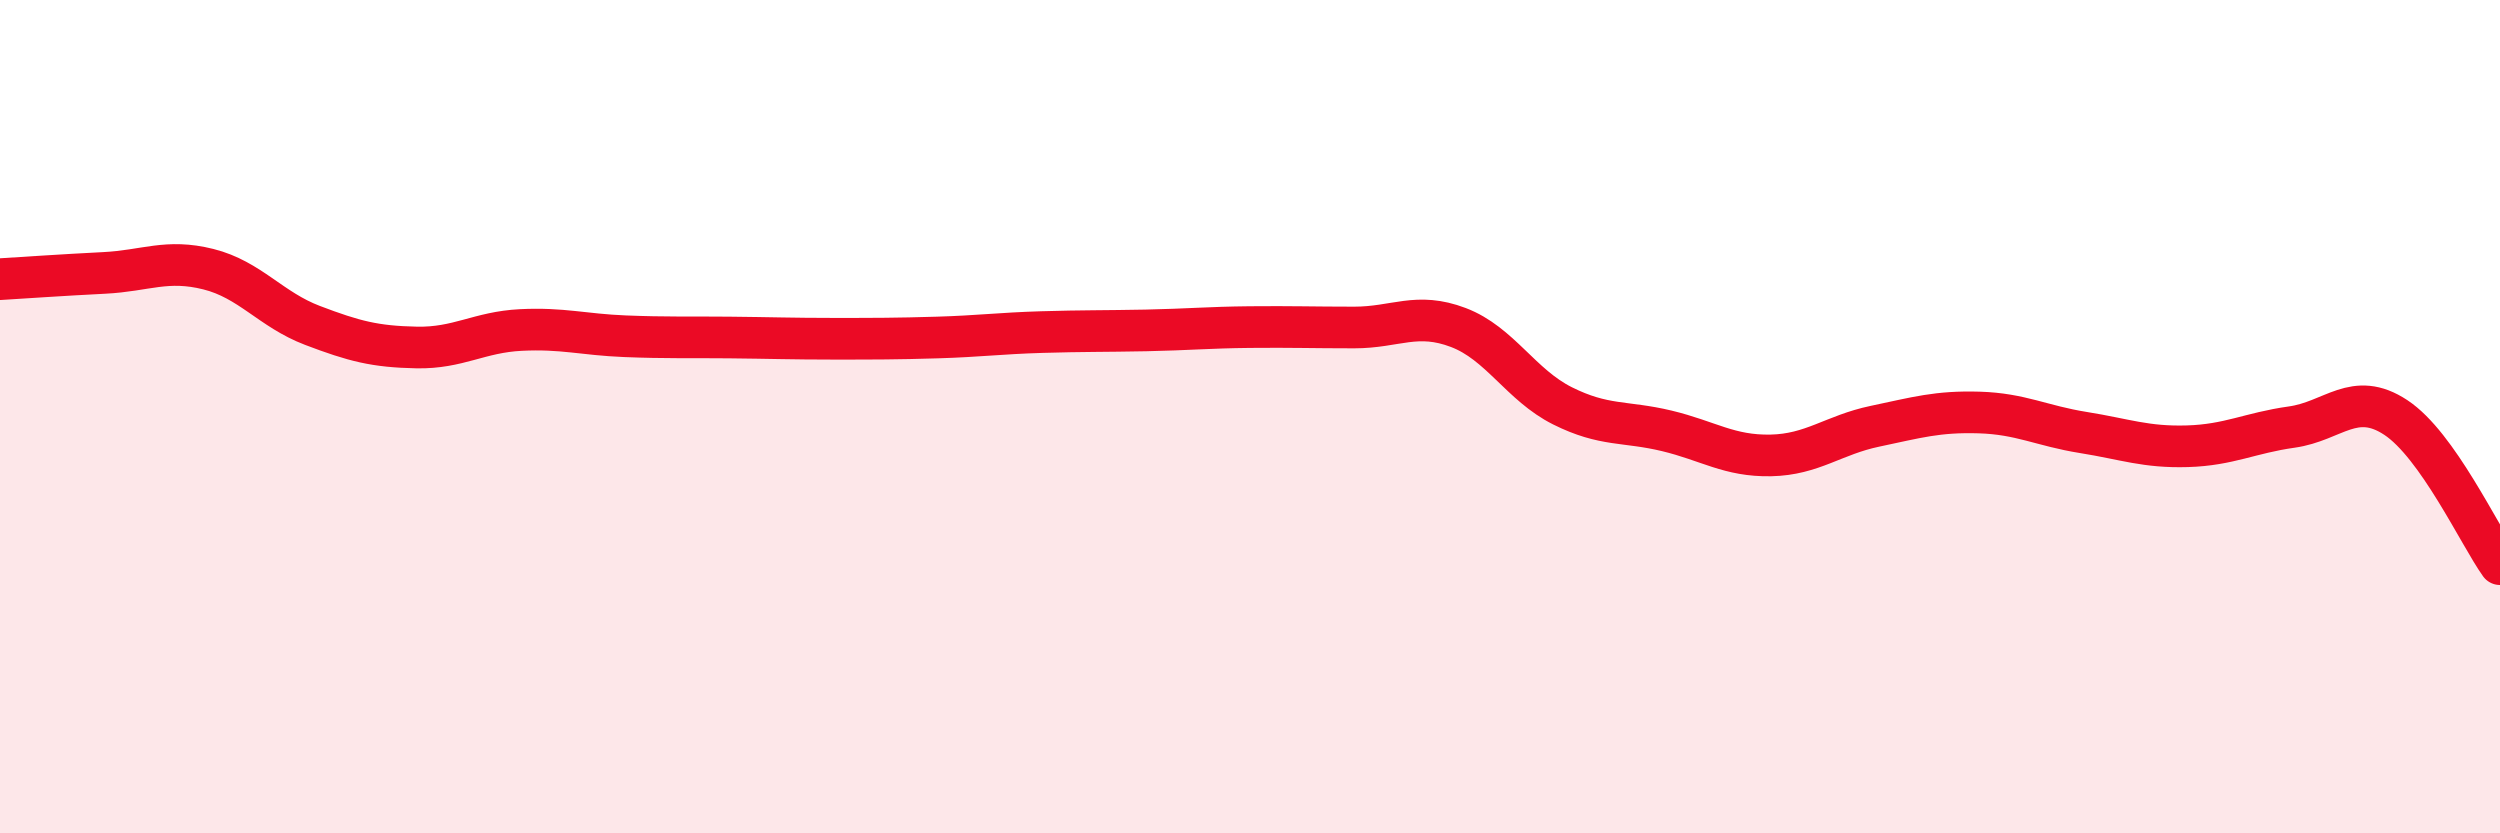
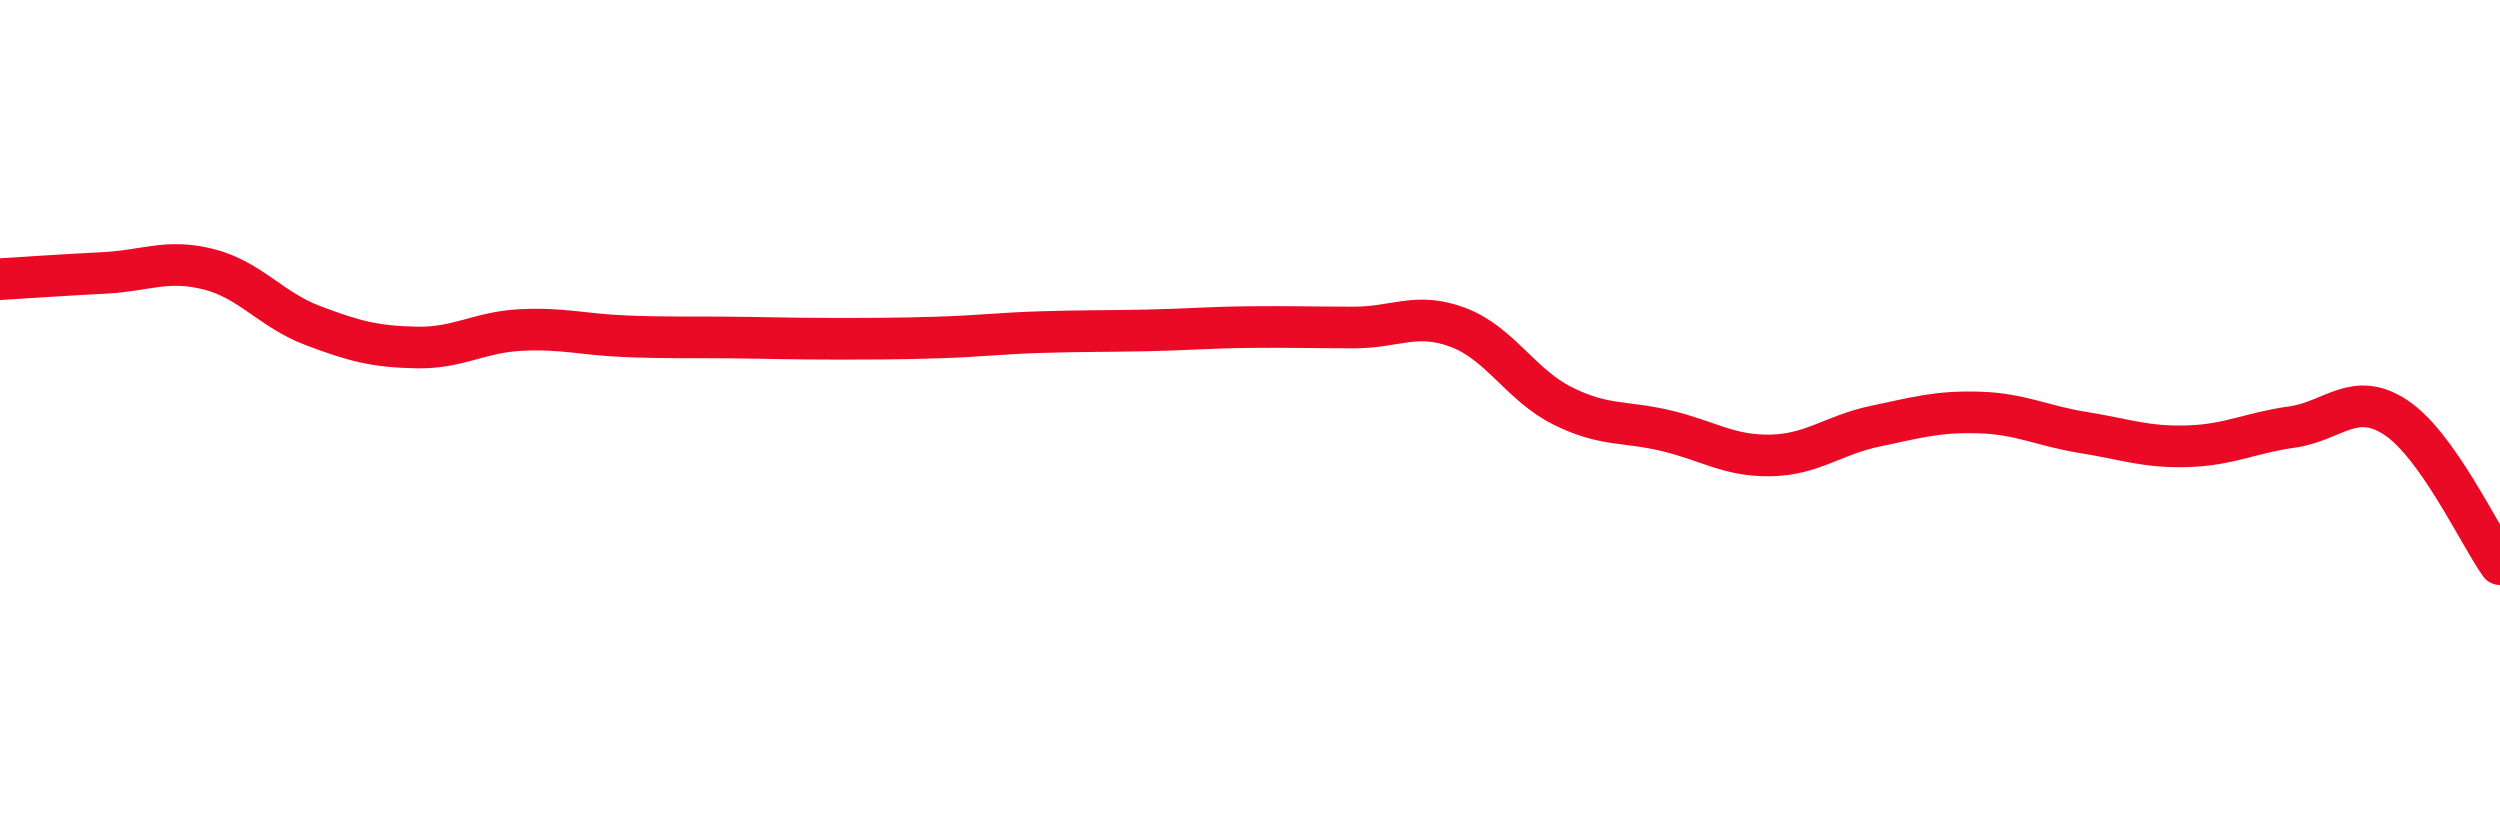
<svg xmlns="http://www.w3.org/2000/svg" width="60" height="20" viewBox="0 0 60 20">
-   <path d="M 0,6.7 C 0.5,6.67 1.5,6.6 2.5,6.55 C 3.5,6.5 4,6.21 5,6.46 C 6,6.71 6.5,7.43 7.5,7.81 C 8.5,8.19 9,8.32 10,8.34 C 11,8.36 11.5,7.97 12.5,7.92 C 13.5,7.87 14,8.03 15,8.07 C 16,8.11 16.5,8.09 17.5,8.1 C 18.5,8.11 19,8.13 20,8.13 C 21,8.13 21.5,8.13 22.5,8.1 C 23.5,8.07 24,8 25,7.97 C 26,7.94 26.5,7.95 27.5,7.93 C 28.5,7.91 29,7.86 30,7.85 C 31,7.84 31.5,7.86 32.5,7.86 C 33.5,7.86 34,7.48 35,7.86 C 36,8.24 36.5,9.24 37.5,9.74 C 38.5,10.24 39,10.1 40,10.34 C 41,10.58 41.5,10.95 42.5,10.93 C 43.5,10.91 44,10.44 45,10.23 C 46,10.02 46.5,9.87 47.5,9.9 C 48.5,9.93 49,10.22 50,10.38 C 51,10.54 51.5,10.74 52.5,10.71 C 53.5,10.68 54,10.39 55,10.25 C 56,10.11 56.5,9.36 57.5,10.02 C 58.5,10.68 59.5,12.84 60,13.54L60 20L0 20Z" fill="#EB0A25" opacity="0.1" stroke-linecap="round" stroke-linejoin="round" />
  <path d="M 0,6.7 C 0.5,6.67 1.5,6.6 2.5,6.55 C 3.5,6.5 4,6.21 5,6.46 C 6,6.71 6.5,7.43 7.5,7.81 C 8.5,8.19 9,8.32 10,8.34 C 11,8.36 11.5,7.97 12.5,7.92 C 13.5,7.87 14,8.03 15,8.07 C 16,8.11 16.5,8.09 17.5,8.1 C 18.5,8.11 19,8.13 20,8.13 C 21,8.13 21.5,8.13 22.5,8.1 C 23.5,8.07 24,8 25,7.97 C 26,7.94 26.5,7.95 27.5,7.93 C 28.5,7.91 29,7.86 30,7.85 C 31,7.84 31.5,7.86 32.5,7.86 C 33.5,7.86 34,7.48 35,7.86 C 36,8.24 36.5,9.24 37.5,9.74 C 38.5,10.24 39,10.1 40,10.34 C 41,10.58 41.5,10.95 42.5,10.93 C 43.5,10.91 44,10.44 45,10.23 C 46,10.02 46.5,9.87 47.5,9.9 C 48.5,9.93 49,10.22 50,10.38 C 51,10.54 51.5,10.74 52.5,10.71 C 53.5,10.68 54,10.39 55,10.25 C 56,10.11 56.5,9.36 57.5,10.02 C 58.5,10.68 59.5,12.84 60,13.54" stroke="#EB0A25" stroke-width="1" fill="none" stroke-linecap="round" stroke-linejoin="round" />
</svg>